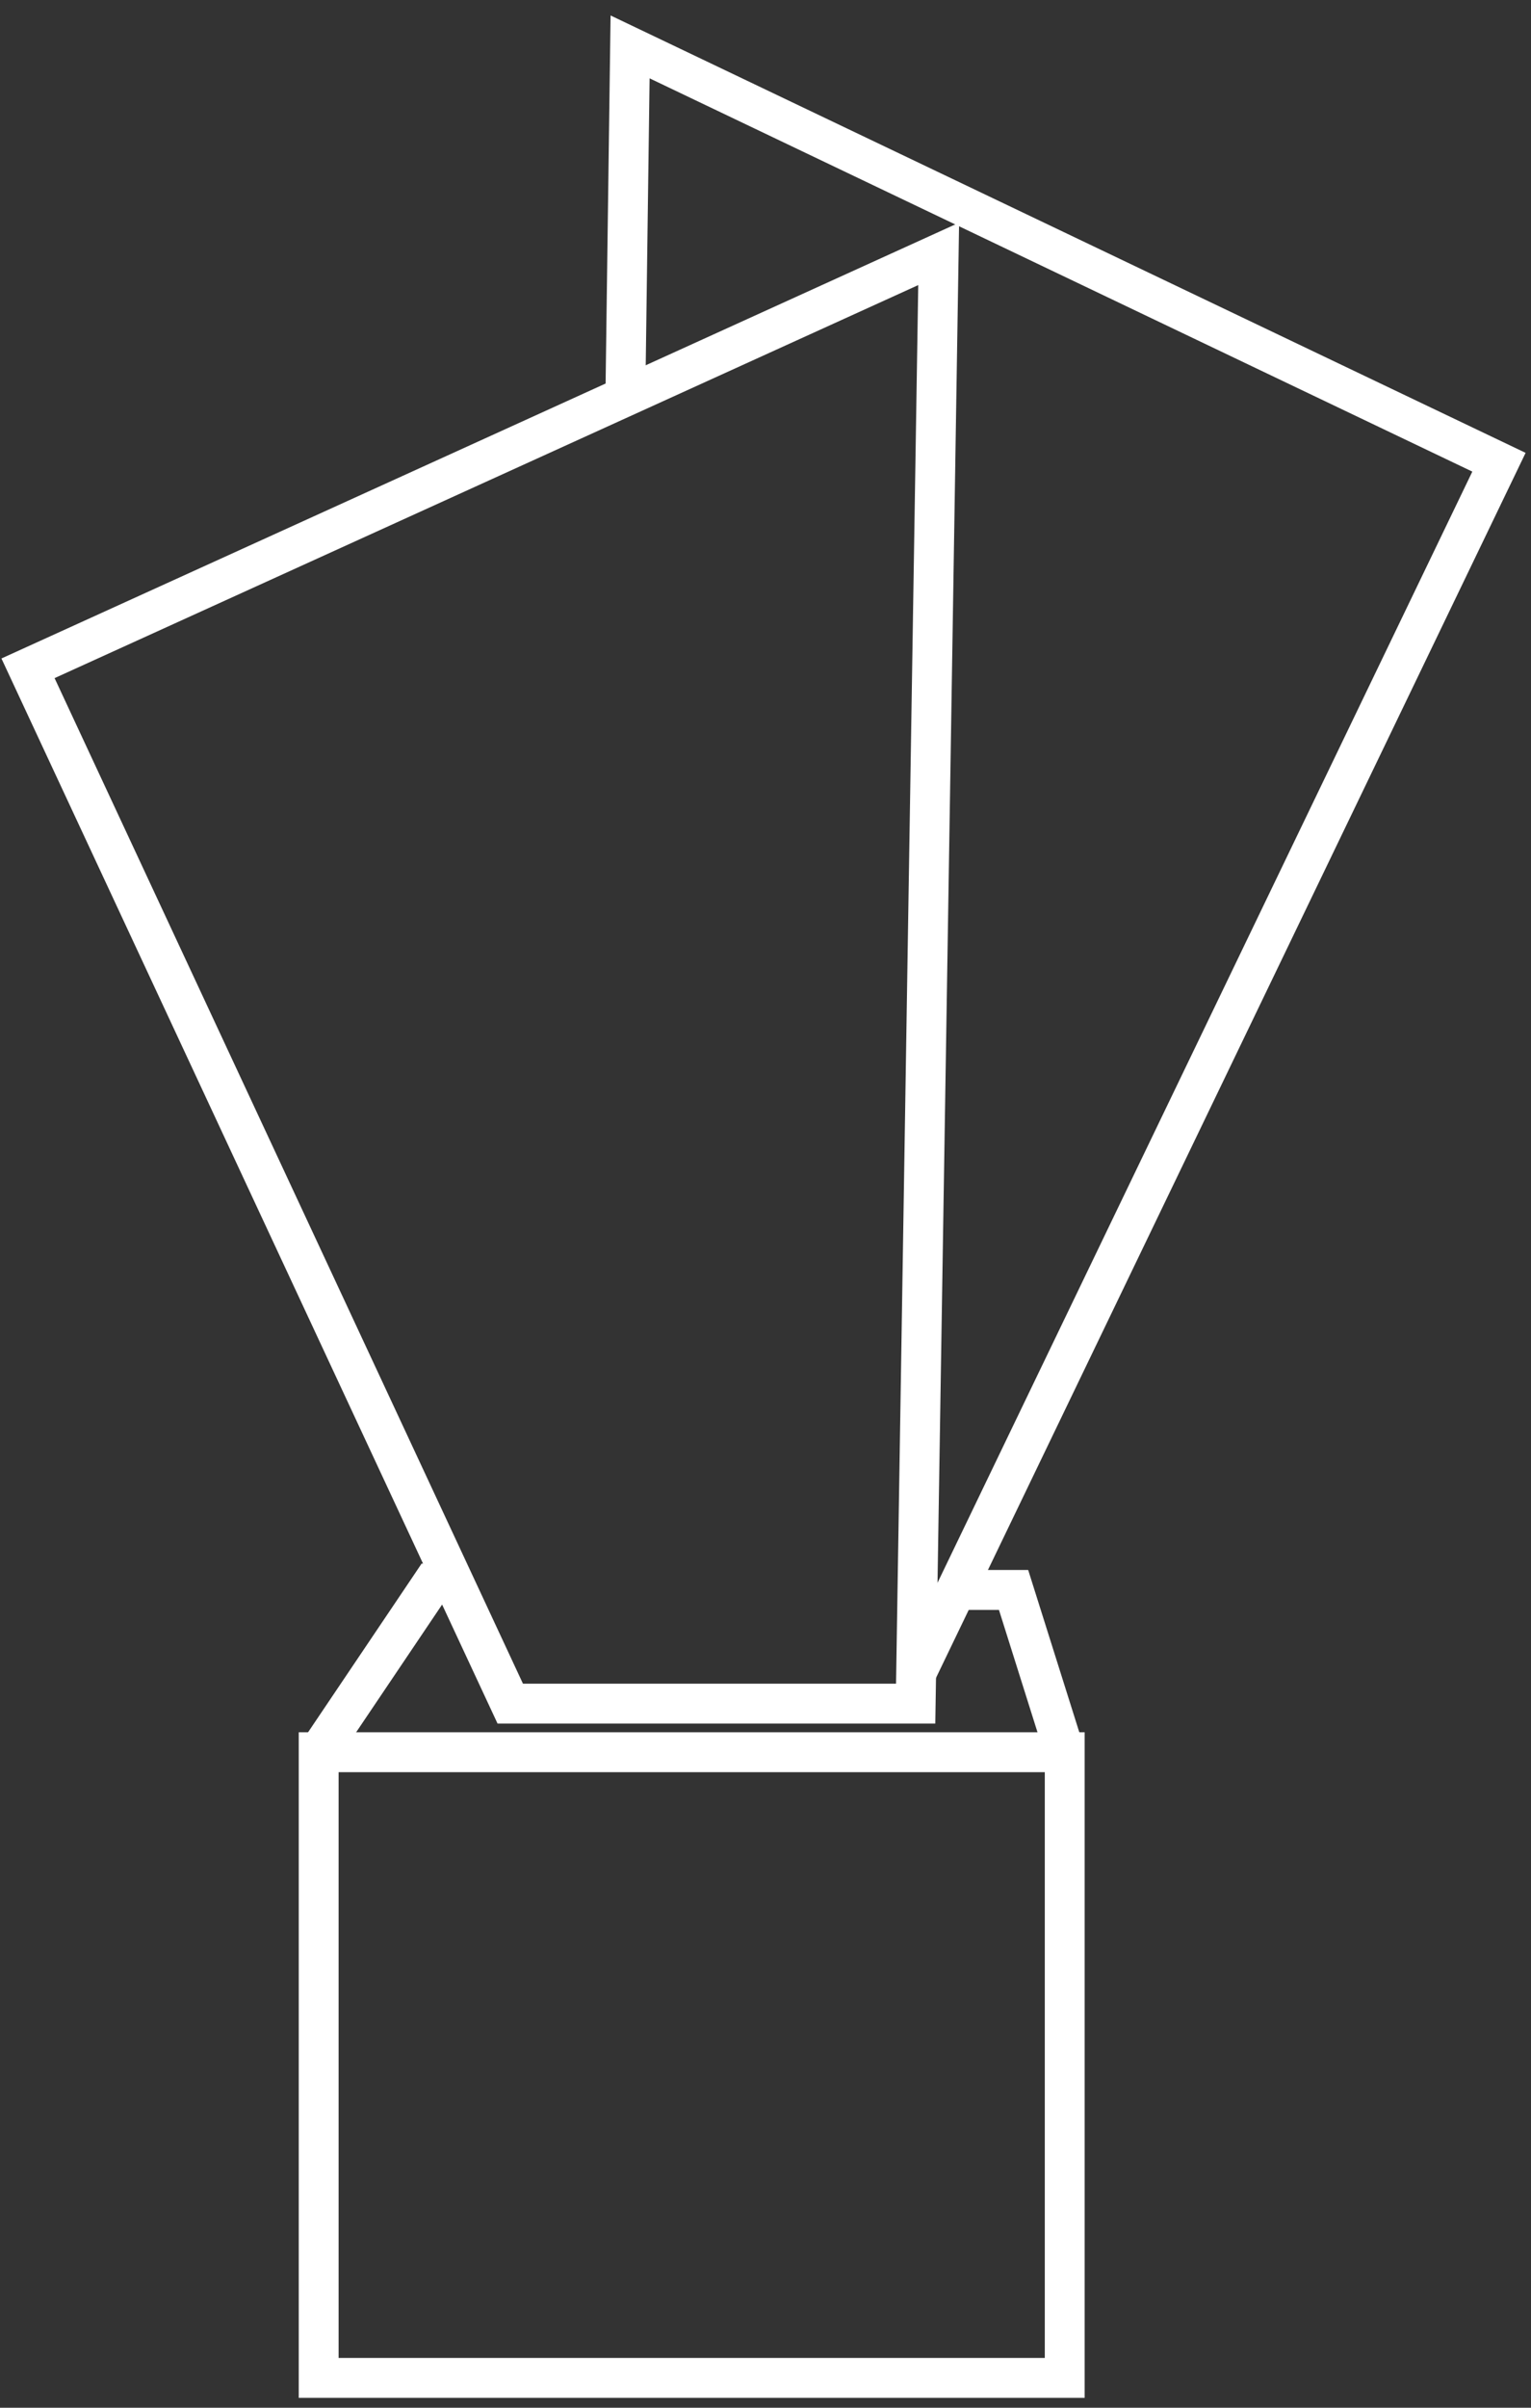
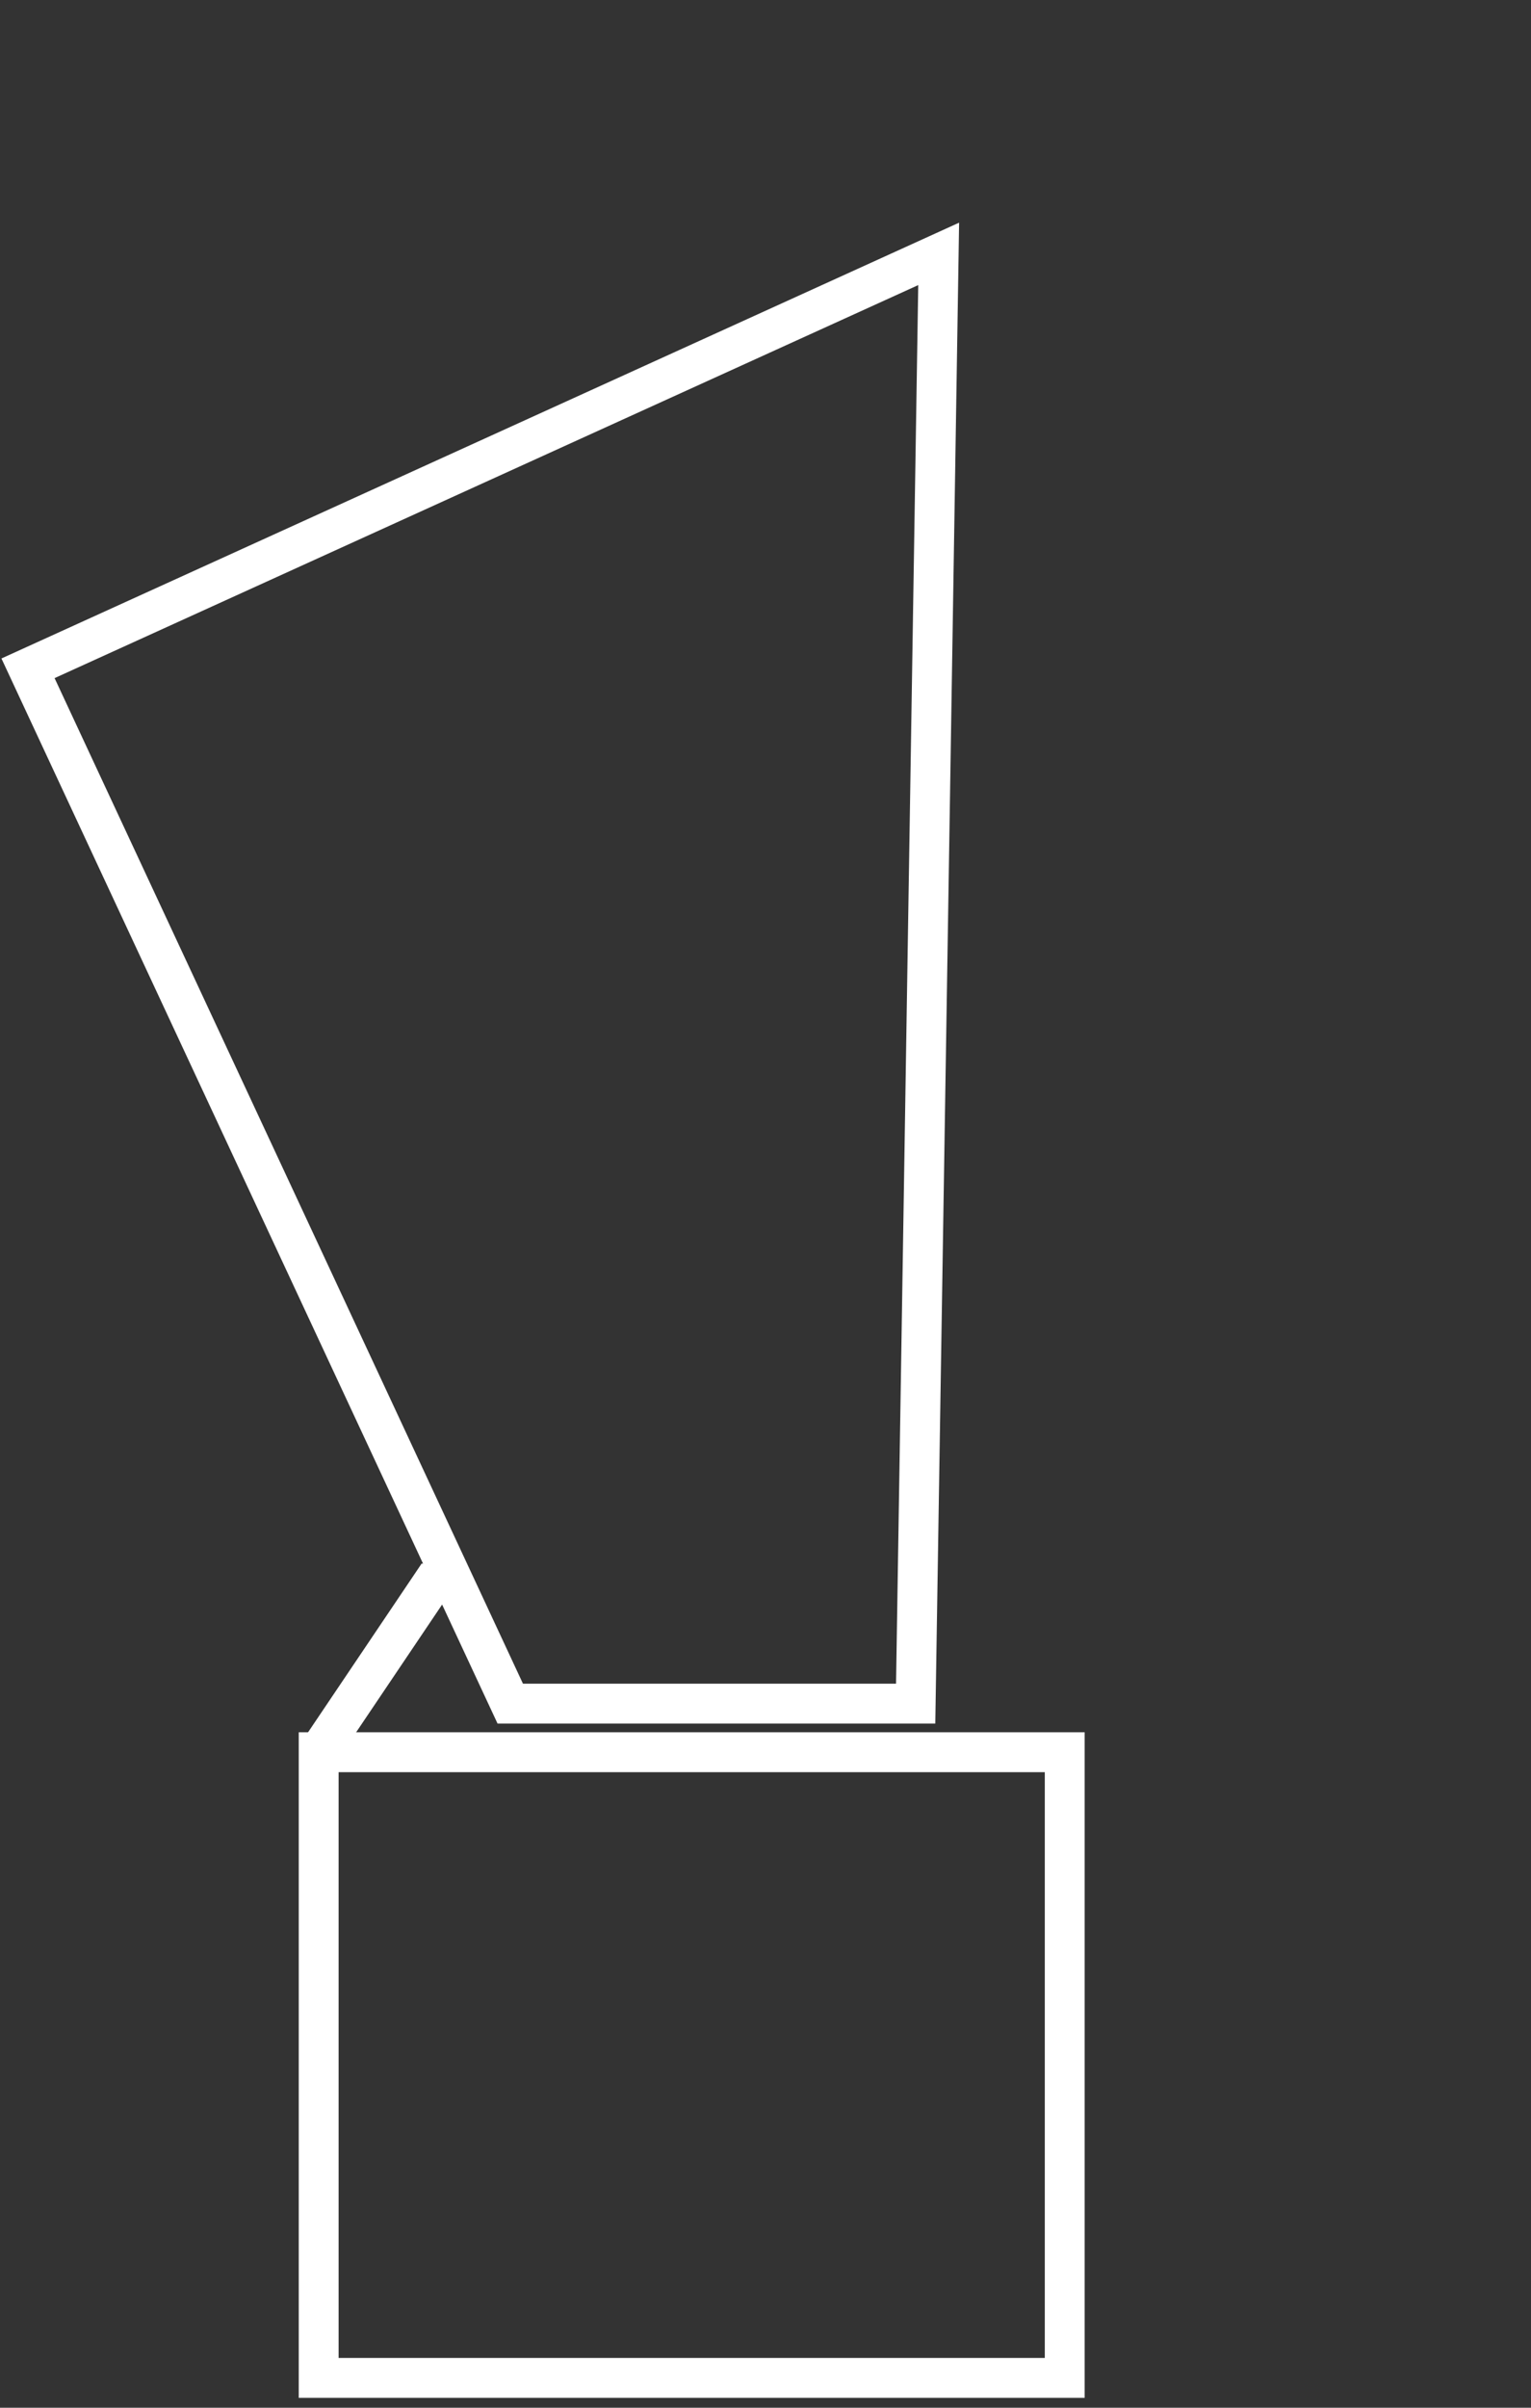
<svg xmlns="http://www.w3.org/2000/svg" width="98" height="154" viewBox="0 0 98 154" fill="none">
  <rect x="0" y="0" width="98" height="154" fill="#333333" stroke="none" />
  <path d="M68.154 112.073H20.398V152.092H68.154V112.073Z" stroke="white" stroke-width="2.552" stroke-miterlimit="10" />
  <path d="M1.793 42.745L32.662 108.966H58.612L60.085 16.238L1.793 42.745Z" stroke="white" stroke-width="2.552" stroke-miterlimit="10" />
-   <path d="M40.031 25.304L40.332 3L95.949 29.565L58.983 106.311H58.656" stroke="white" stroke-width="2.552" stroke-miterlimit="10" />
  <path d="M20.398 112.073L27.666 101.285H29.077" stroke="white" stroke-width="2.552" stroke-miterlimit="10" />
-   <path d="M68.151 112.073L64.879 101.694H61.141" stroke="white" stroke-width="2.552" stroke-miterlimit="10" />
</svg>